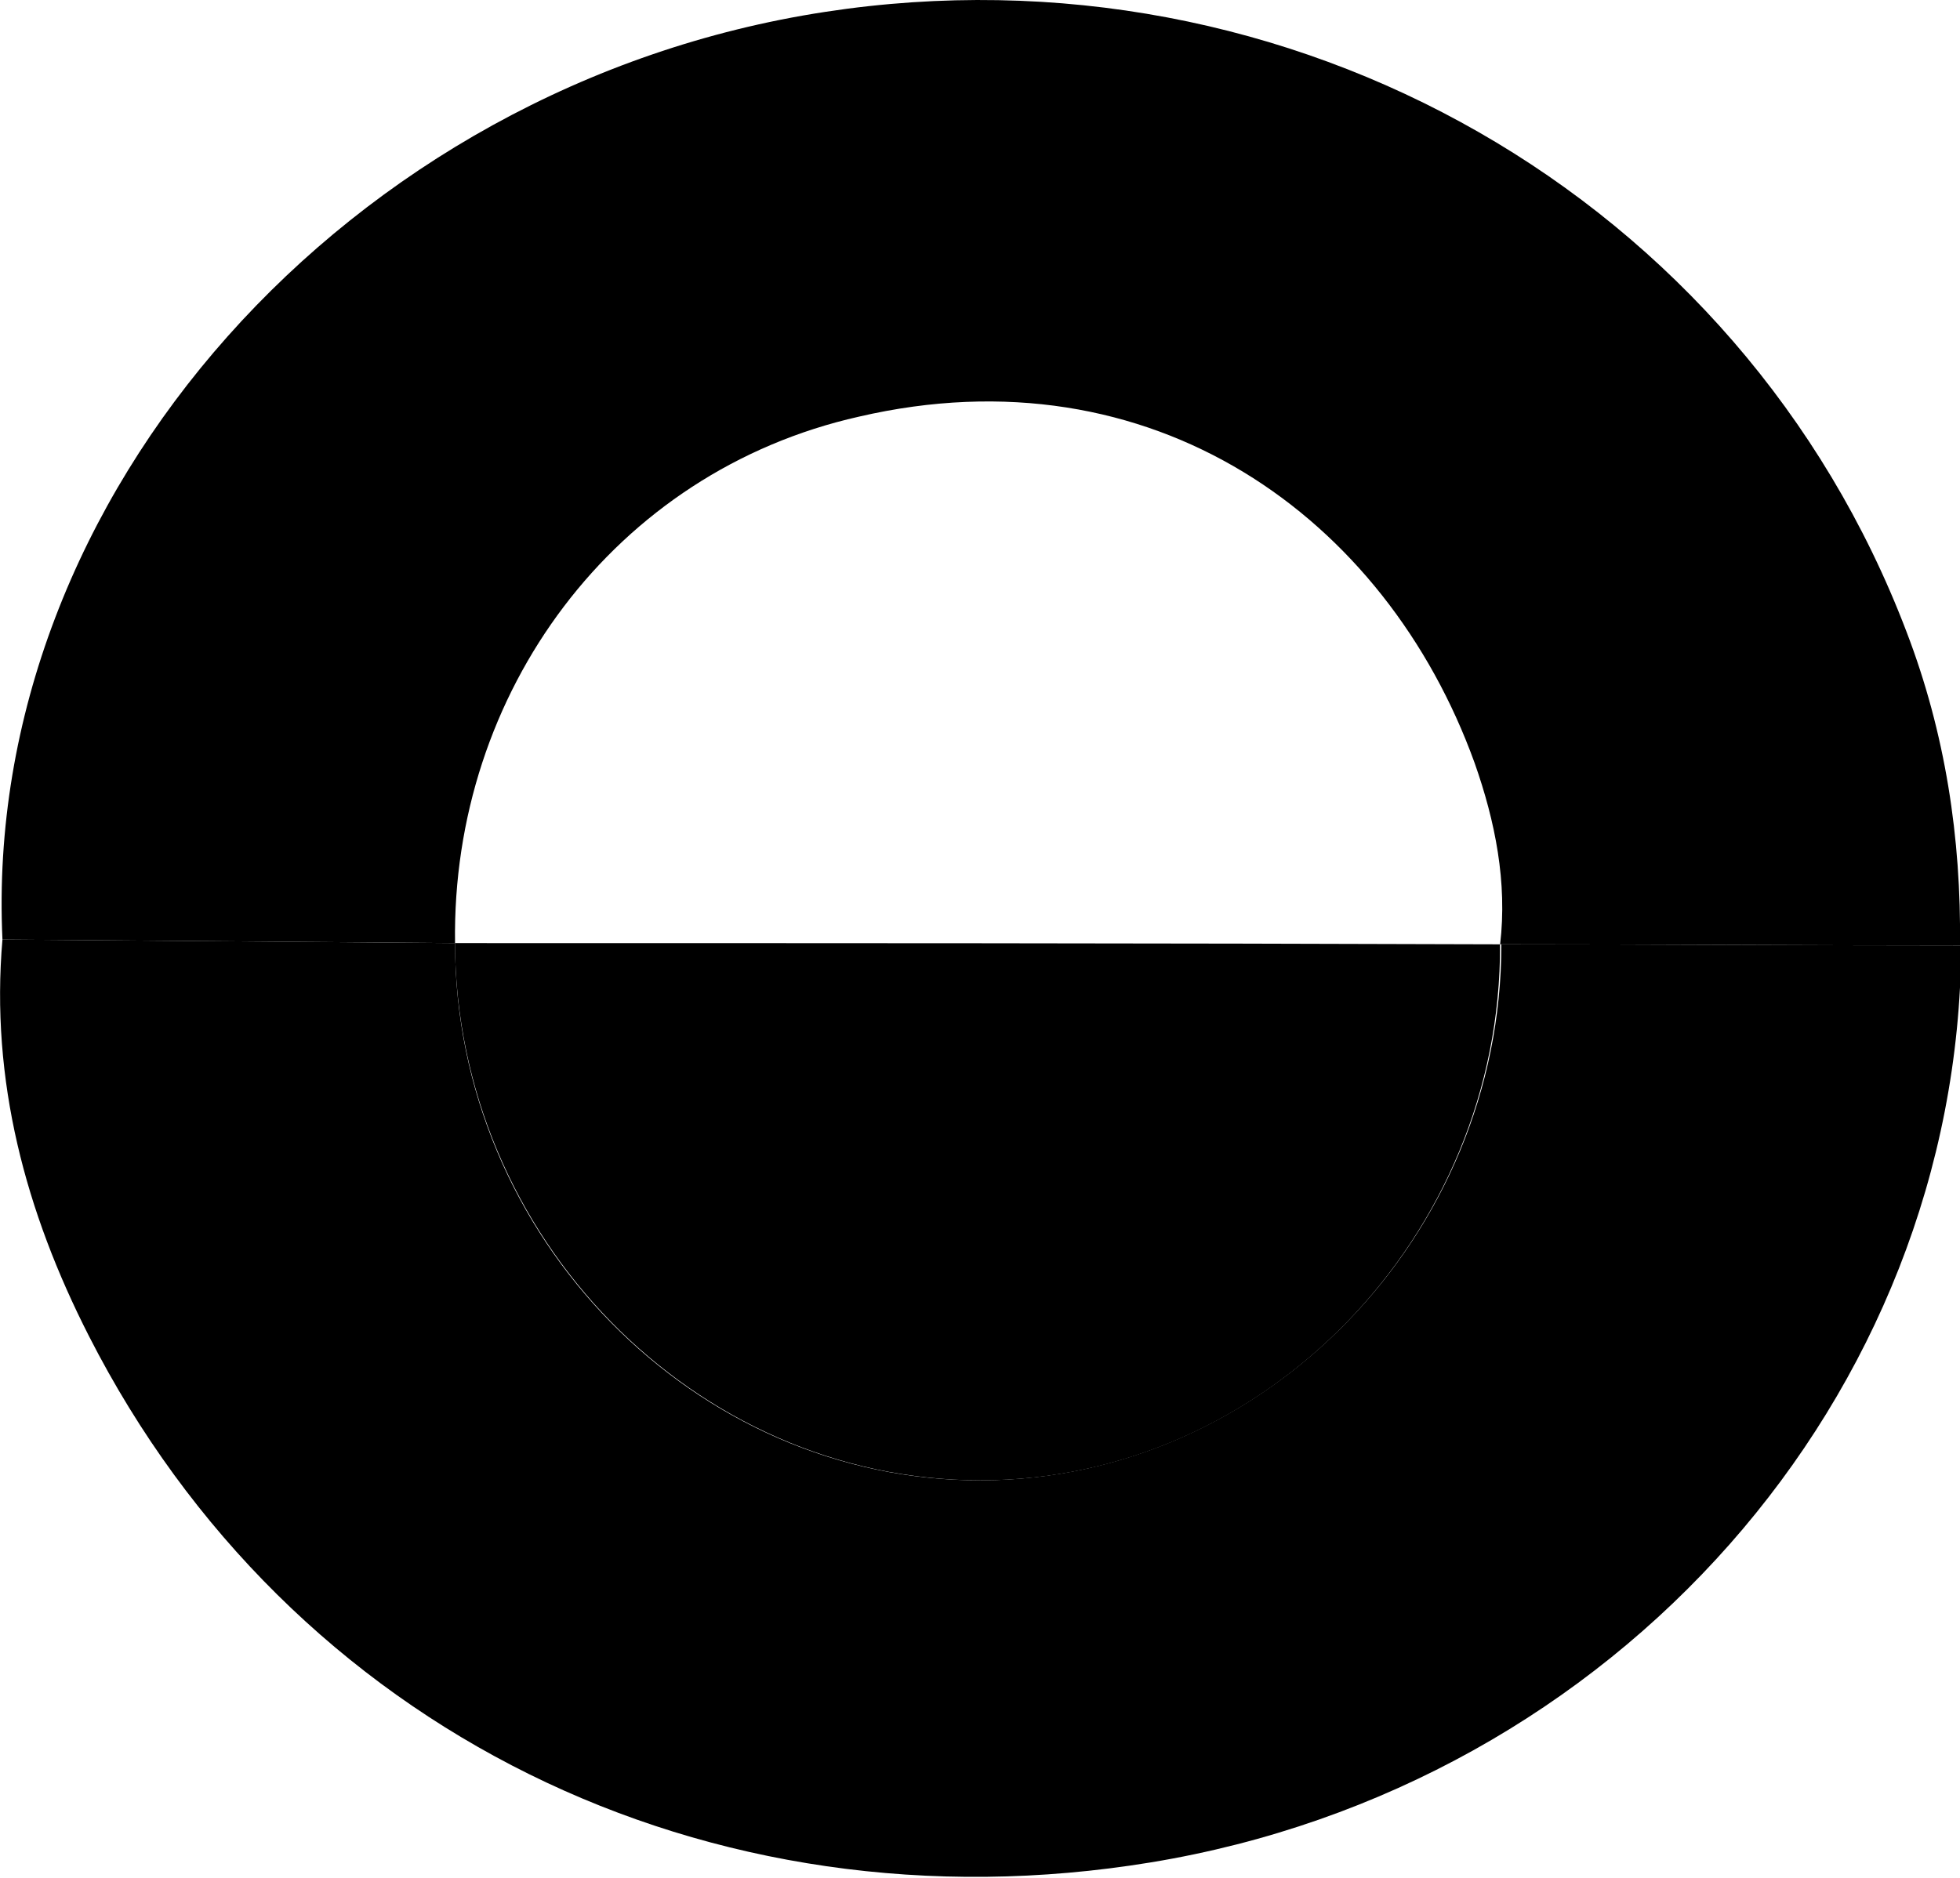
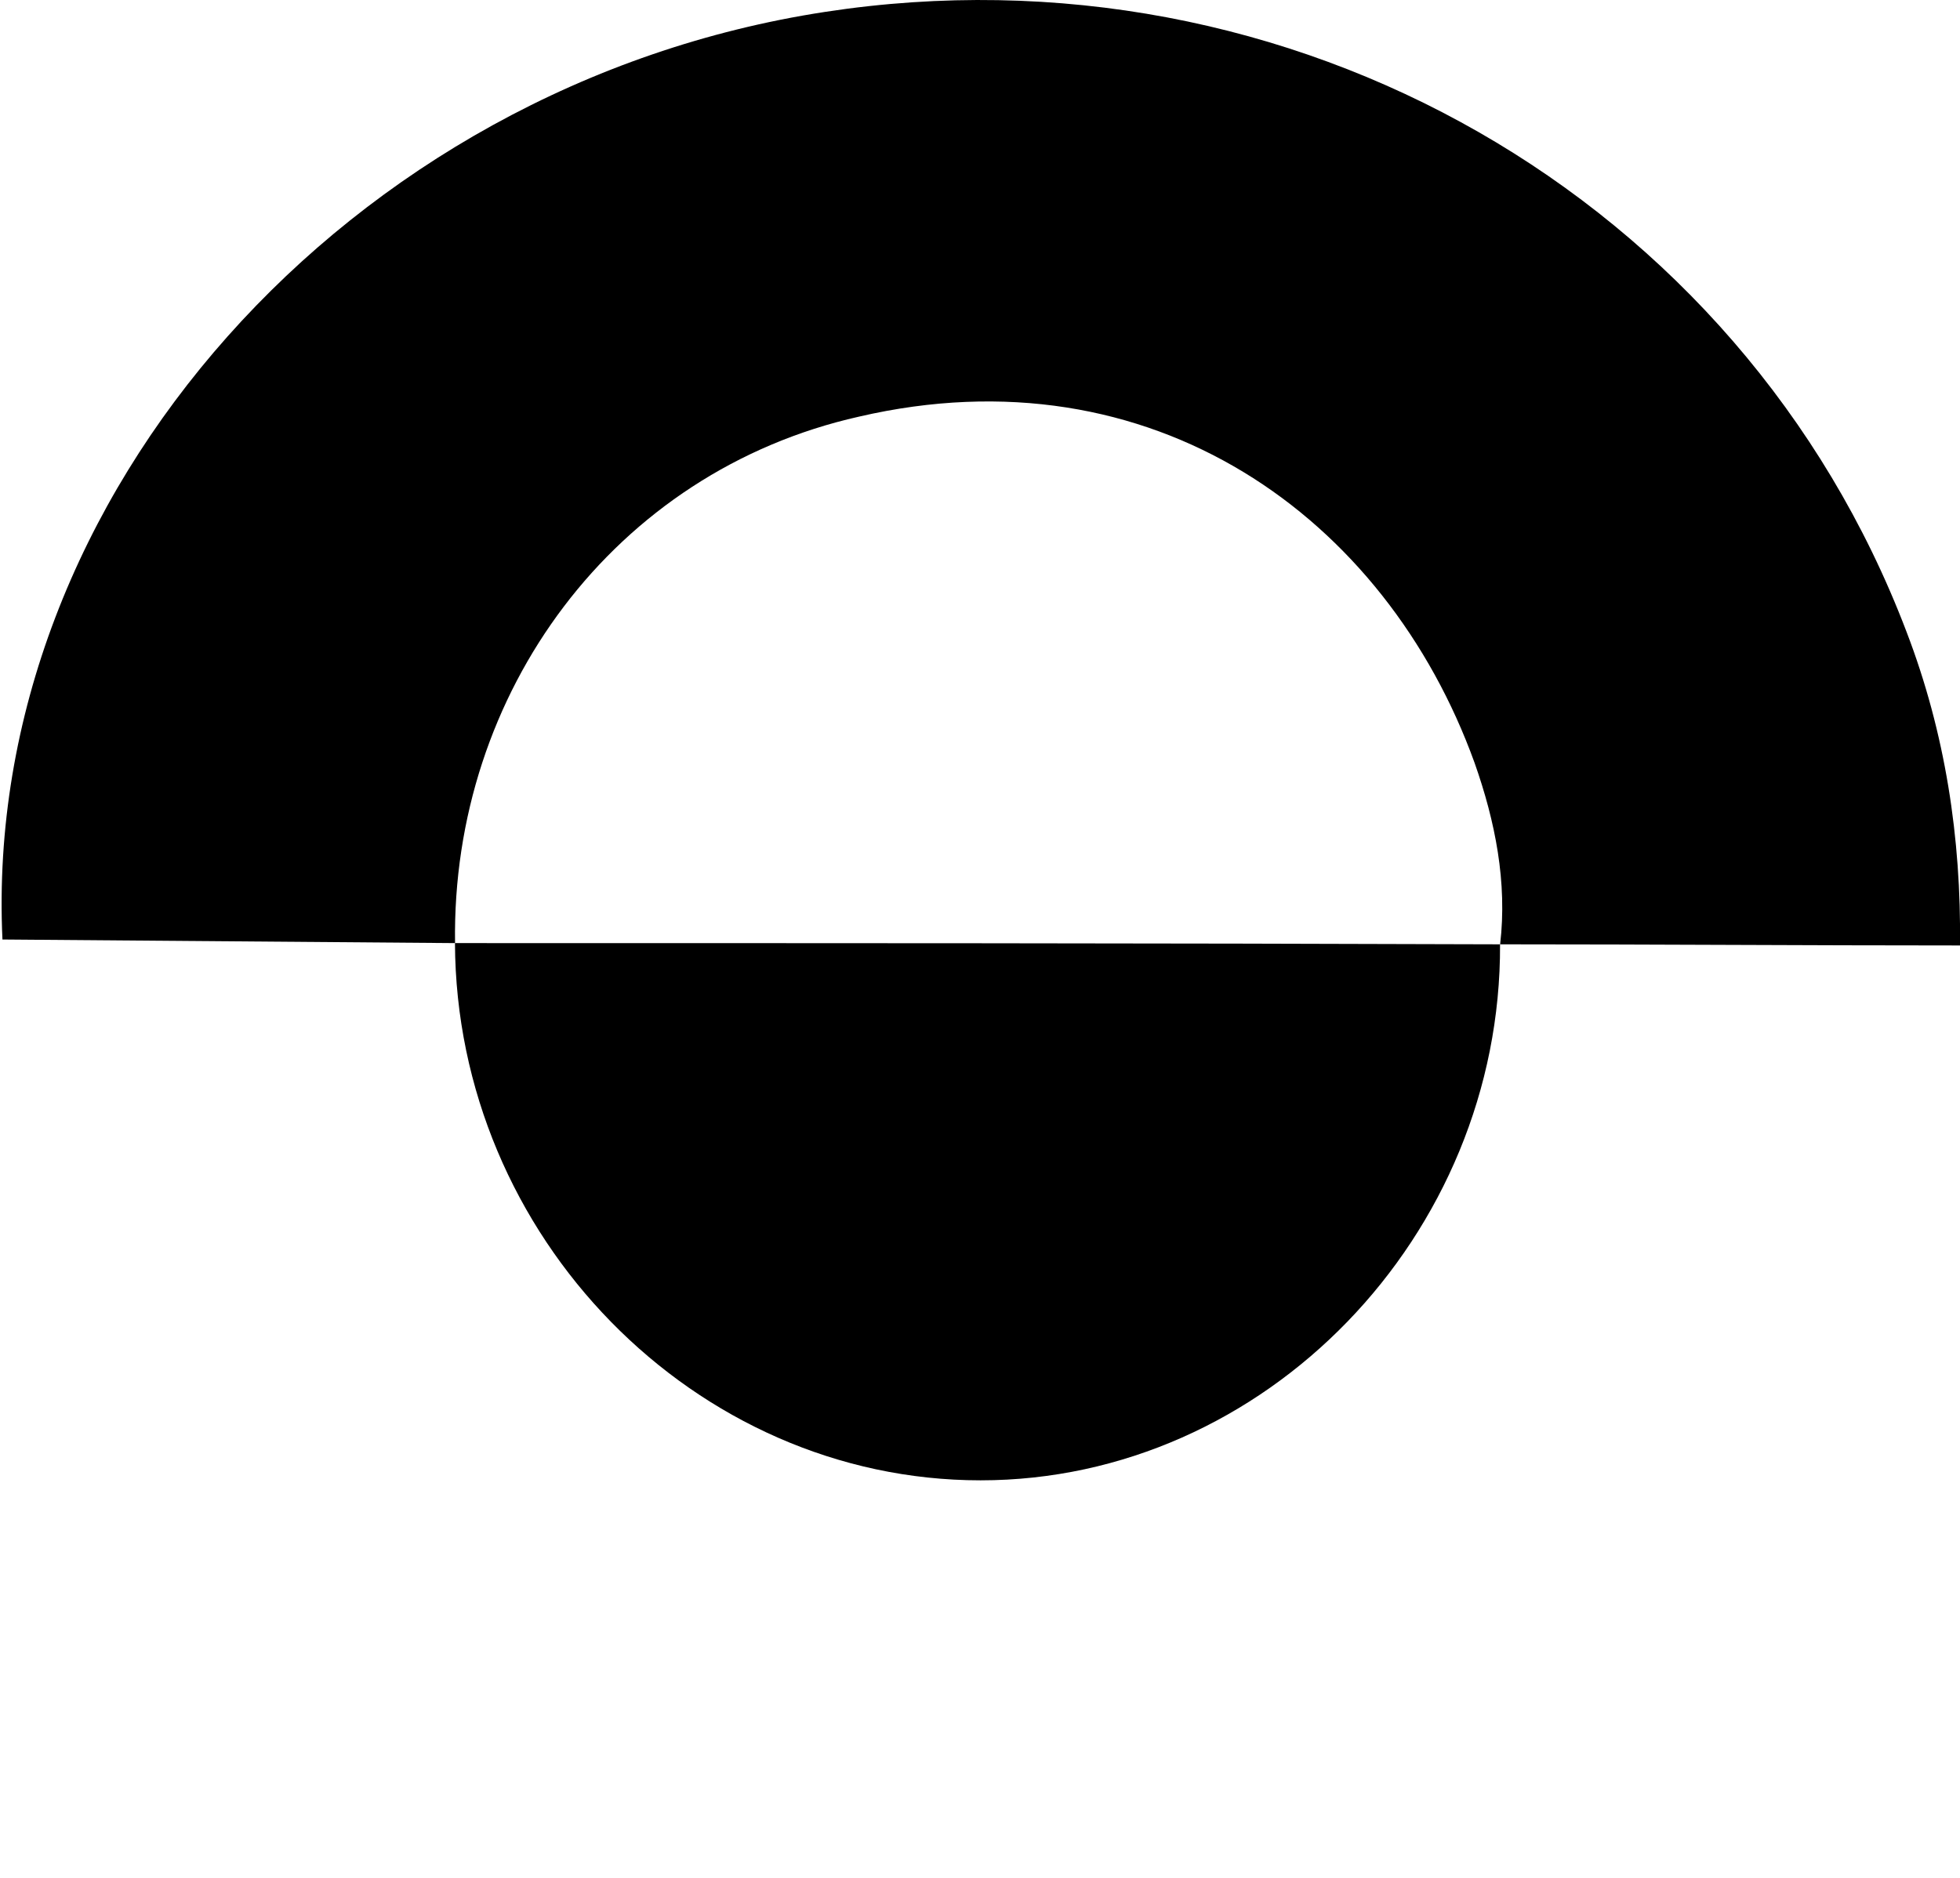
<svg xmlns="http://www.w3.org/2000/svg" width="24" height="23" viewBox="0 0 24 23" fill="none">
  <g clip-path="url(#clip0_69_846)">
    <path d="M0.03 11.507C-0.224 6.068 4.276 1.038 10.101 0.146C15.806 -0.731 21.318 2.413 23.344 7.735C23.821 8.978 24.015 10.264 24 11.58C22.123 11.58 20.246 11.566 18.369 11.566C18.458 10.806 18.309 10.06 18.056 9.343C16.968 6.331 14.108 4.27 10.518 5.103C7.523 5.776 5.527 8.481 5.572 11.551C3.724 11.537 1.877 11.522 0.03 11.507Z" fill="black" />
-     <path d="M0.03 11.507C1.877 11.522 3.725 11.537 5.572 11.551C5.572 15.148 8.507 18.146 12.023 18.131C15.494 18.116 18.384 15.133 18.384 11.566C20.261 11.566 22.138 11.58 24.015 11.58C23.985 17.107 19.784 21.874 14.094 22.81C8.671 23.702 3.546 21.187 1.088 16.362C0.313 14.841 -0.119 13.233 0.03 11.507Z" fill="black" />
    <path d="M5.571 11.551C9.832 11.551 14.108 11.551 18.368 11.566C18.383 15.133 15.493 18.131 12.007 18.131C8.506 18.131 5.586 15.148 5.571 11.551Z" fill="black" />
  </g>
  <defs>
    <clipPath id="clip0_69_846">
      <rect width="24" height="23" fill="white" />
    </clipPath>
  </defs>
</svg>